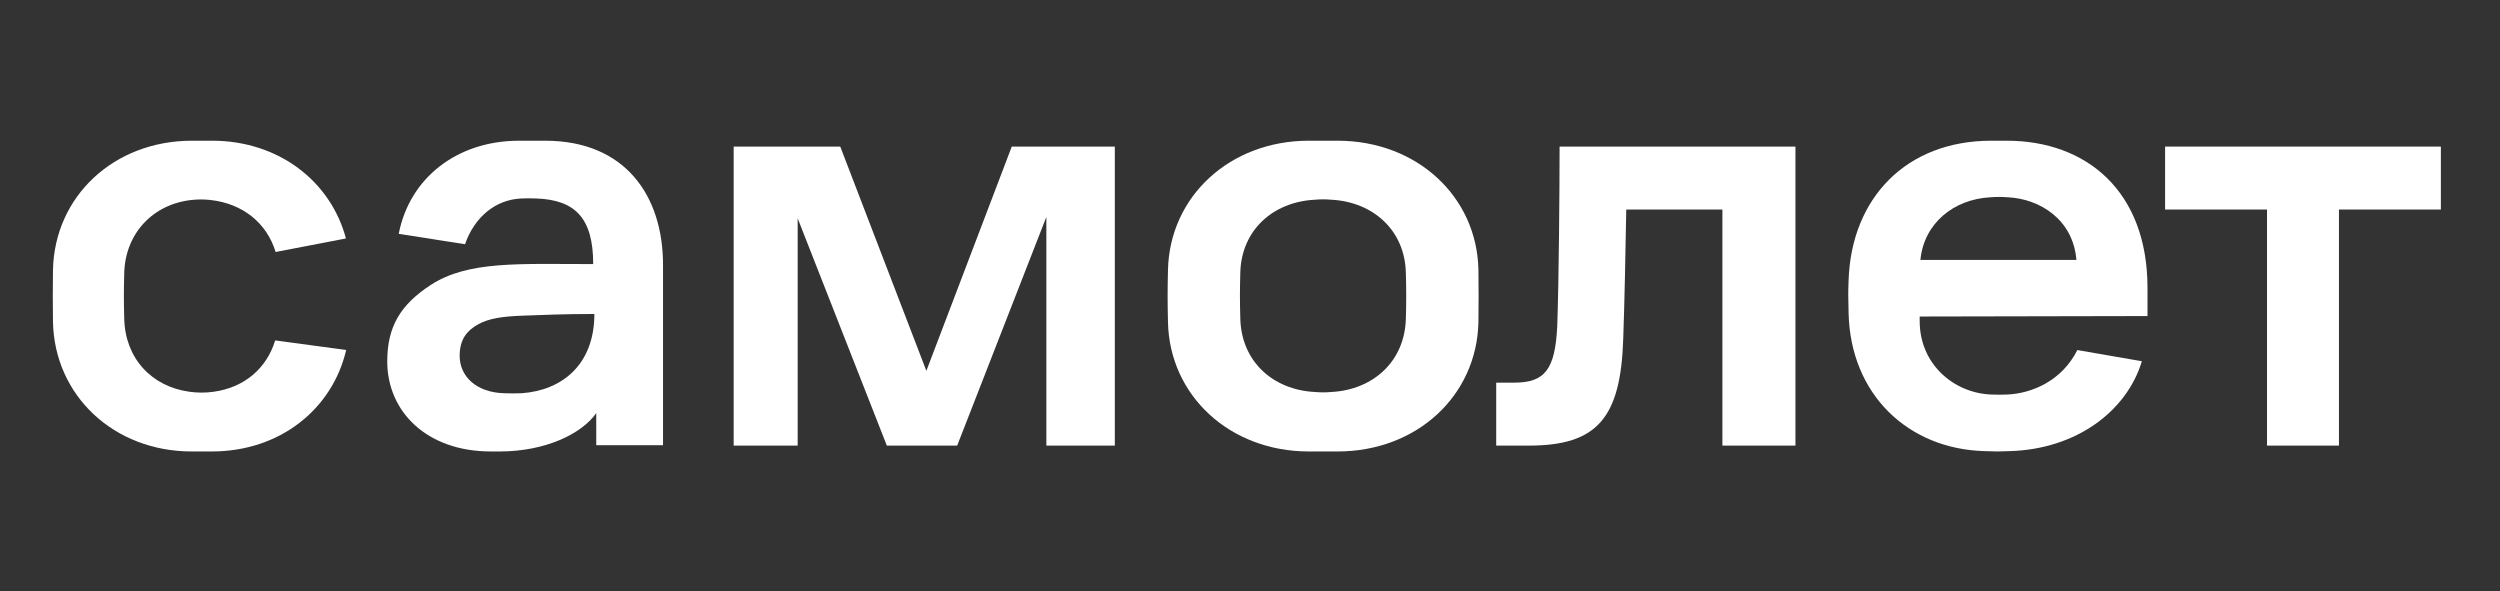
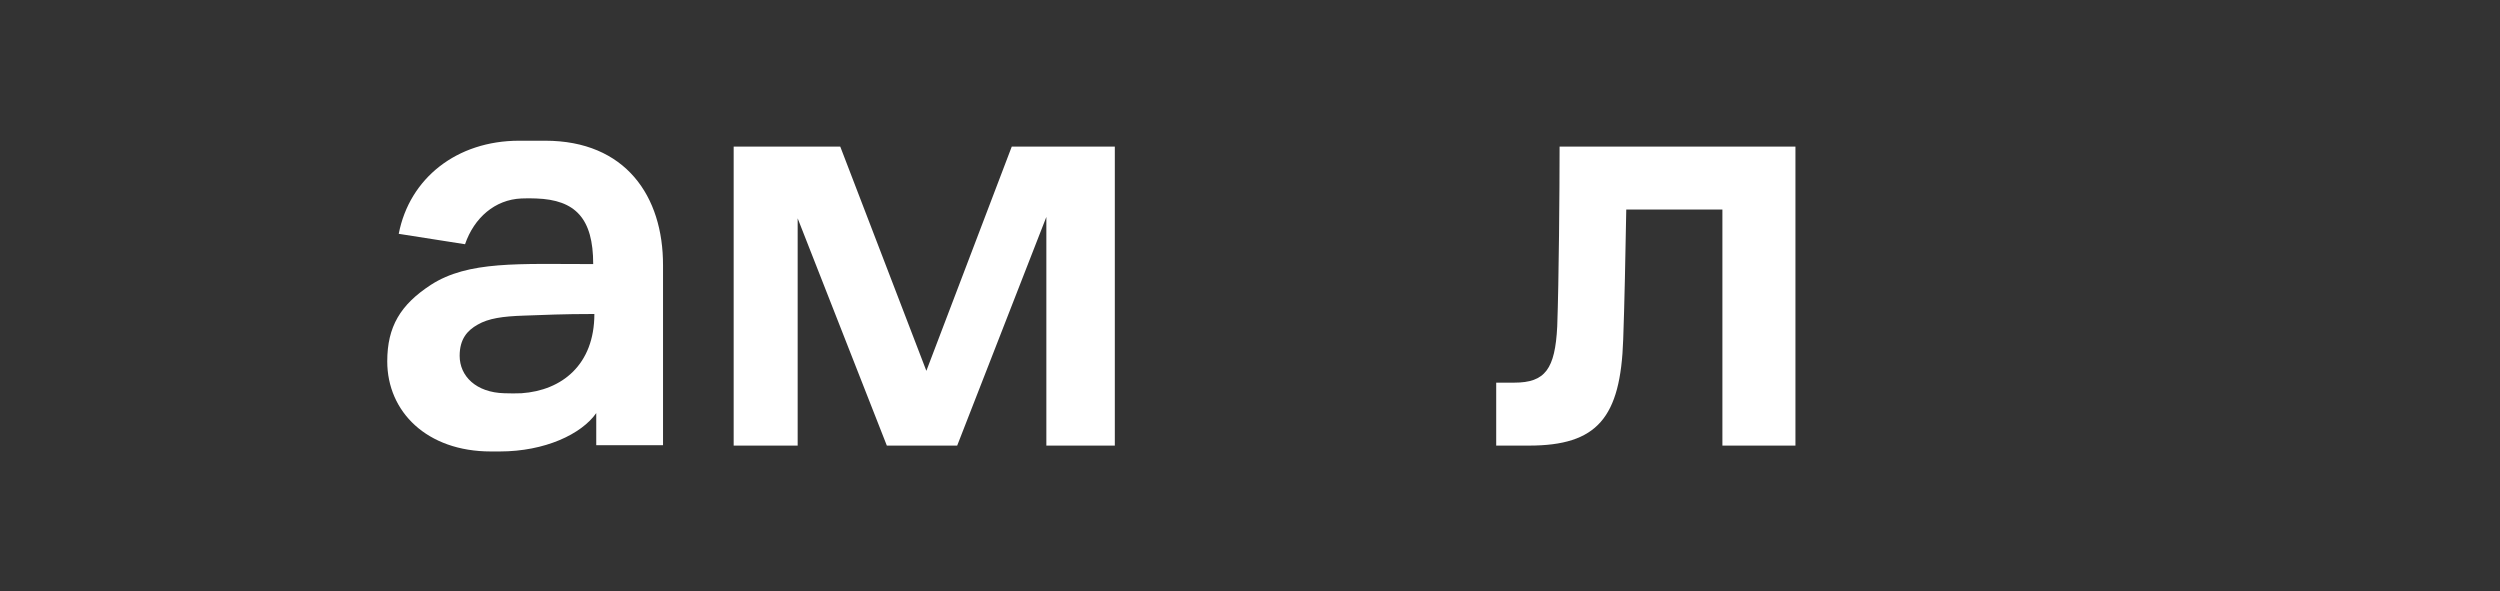
<svg xmlns="http://www.w3.org/2000/svg" width="482" height="114" viewBox="0 0 482 114" fill="none">
  <rect x="0" y="0" width="482" height="114" fill="#333333" stroke="none" />
  <path d="M141.406 28.26H162L178.603 71.498L195.069 28.26H214.937V85.911H201.737V41.825L184.545 85.911H170.982L153.79 42.092V85.911H141.451V28.26H141.406Z" fill="white" />
  <path d="M300.688 28.26H346.162V85.911H332.079V40.397H313.545C313.408 48.473 313.181 59.361 312.954 65.429C312.454 80.556 307.957 85.911 294.783 85.911H288.468V73.774H291.966C297.917 73.774 299.825 71.141 300.234 62.931C300.552 54.096 300.688 36.604 300.688 28.26Z" fill="white" />
-   <path d="M417.431 28.26H470.599V40.397H450.949V85.911H437.081V40.397H417.431V28.26Z" fill="white" />
  <path d="M105.109 27.13H100.095C88.079 27.13 78.954 34.346 76.876 45.081L89.66 47.086C91.421 41.963 95.442 38.489 100.501 38.266C101.45 38.221 102.444 38.221 103.392 38.266C110.936 38.533 114.369 42.097 114.369 50.916C100.05 50.916 90.292 50.248 83.065 54.925C77.192 58.756 74.662 62.988 74.662 69.669C74.662 79.38 82.297 87.042 94.629 87.042H96.345C105.064 87.042 112.111 83.701 114.957 79.647V85.839H127.831V51.184C127.876 37.821 120.603 27.13 105.109 27.13ZM97.249 75.817C91.783 75.683 88.621 72.52 88.621 68.6C88.621 65.349 90.112 63.7 92.099 62.587C94.177 61.384 96.888 60.983 101.043 60.85C105.064 60.716 108.316 60.538 114.595 60.538C114.595 70.338 108.316 75.282 100.546 75.817C99.462 75.861 98.378 75.861 97.249 75.817Z" fill="white" />
-   <path d="M414.037 60.935V55.503C414.037 36.782 402.186 27.13 386.898 27.13H383.912C367.448 27.13 356.954 38.264 356.411 53.977C356.321 56.266 356.321 57.254 356.411 60.397C356.773 76.02 367.855 86.57 382.601 86.974C385.314 87.064 384.953 87.064 387.486 86.974C400.332 86.615 410.056 79.252 412.951 69.645L400.512 67.49C397.482 73.506 391.692 75.84 387.033 76.065C385.993 76.11 384.953 76.11 383.867 76.065C376.585 75.751 370.116 70.139 370.116 61.923V61.025L414.037 60.935ZM383.686 38.039C384.817 37.95 385.993 37.95 387.169 38.039C393.275 38.353 399.698 42.304 400.332 50.116H370.252C370.931 43.112 376.585 38.443 383.686 38.039Z" fill="white" />
-   <path d="M285.04 51.94C284.719 37.872 273.161 27.13 257.888 27.13H252.339C237.066 27.13 225.508 37.917 225.187 52.029C225.095 55.94 225.095 58.232 225.187 62.142C225.508 76.255 237.066 87.042 252.339 87.042H257.888C273.161 87.042 284.719 76.3 285.04 62.142C285.086 58.187 285.086 55.85 285.04 51.94ZM271.052 61.378C270.868 69.603 264.814 75.176 256.604 75.581C255.595 75.671 254.586 75.671 253.577 75.581C245.322 75.176 239.313 69.603 239.13 61.378C239.038 57.962 239.038 56.029 239.13 52.614C239.313 44.479 245.322 38.906 253.577 38.501C254.586 38.411 255.595 38.411 256.604 38.501C264.814 38.906 270.914 44.479 271.052 52.704C271.143 56.119 271.143 58.007 271.052 61.378Z" fill="white" />
-   <path d="M53.052 65.632C51.425 71.029 47.087 74.717 41.213 75.527C39.632 75.752 38.05 75.752 36.514 75.527C29.239 74.537 24.133 69.095 23.952 61.449C23.861 58.03 23.861 56.096 23.952 52.678C24.133 44.986 29.51 39.364 36.92 38.554C38.141 38.42 39.315 38.42 40.535 38.554C46.771 39.229 51.425 42.962 53.142 48.585L66.698 45.976C63.761 34.956 53.73 27.13 40.897 27.13H37.011C21.919 27.13 10.531 37.88 10.215 52.003C10.17 55.916 10.17 58.21 10.215 62.123C10.531 76.247 21.919 87.042 36.966 87.042H40.852C53.956 87.042 64.078 78.9 66.744 67.476L53.052 65.632Z" fill="white" />
</svg>